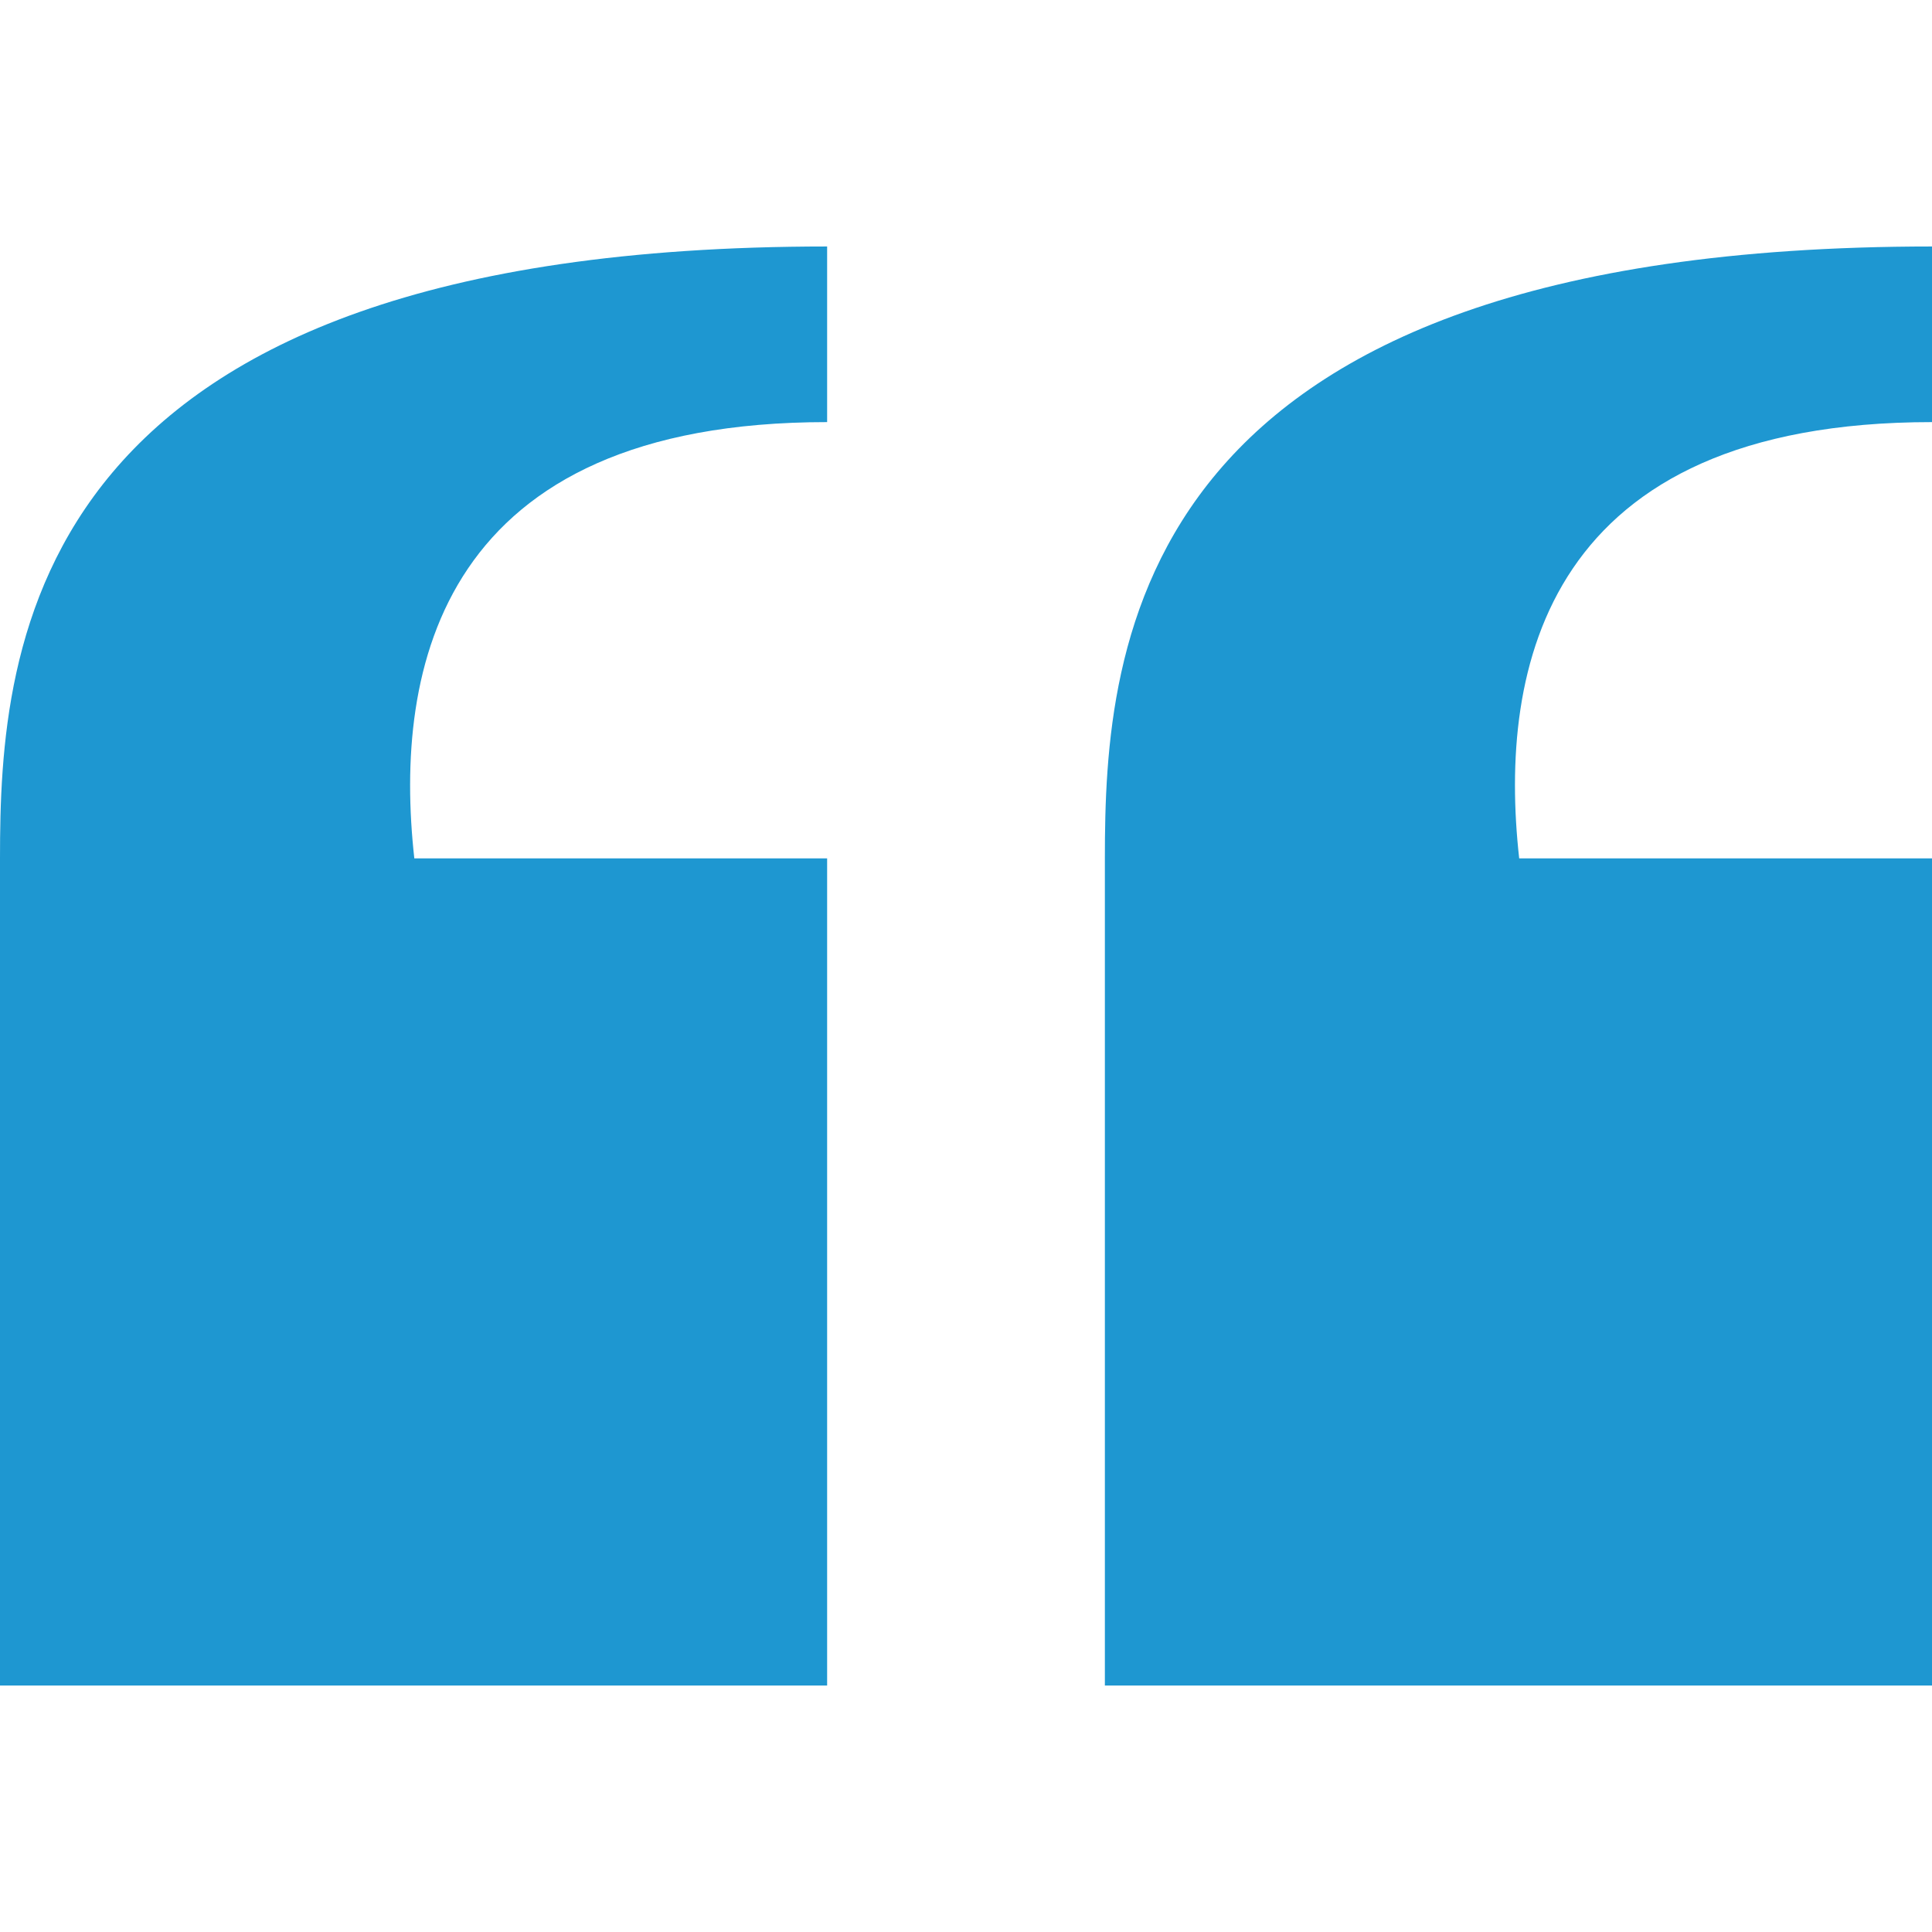
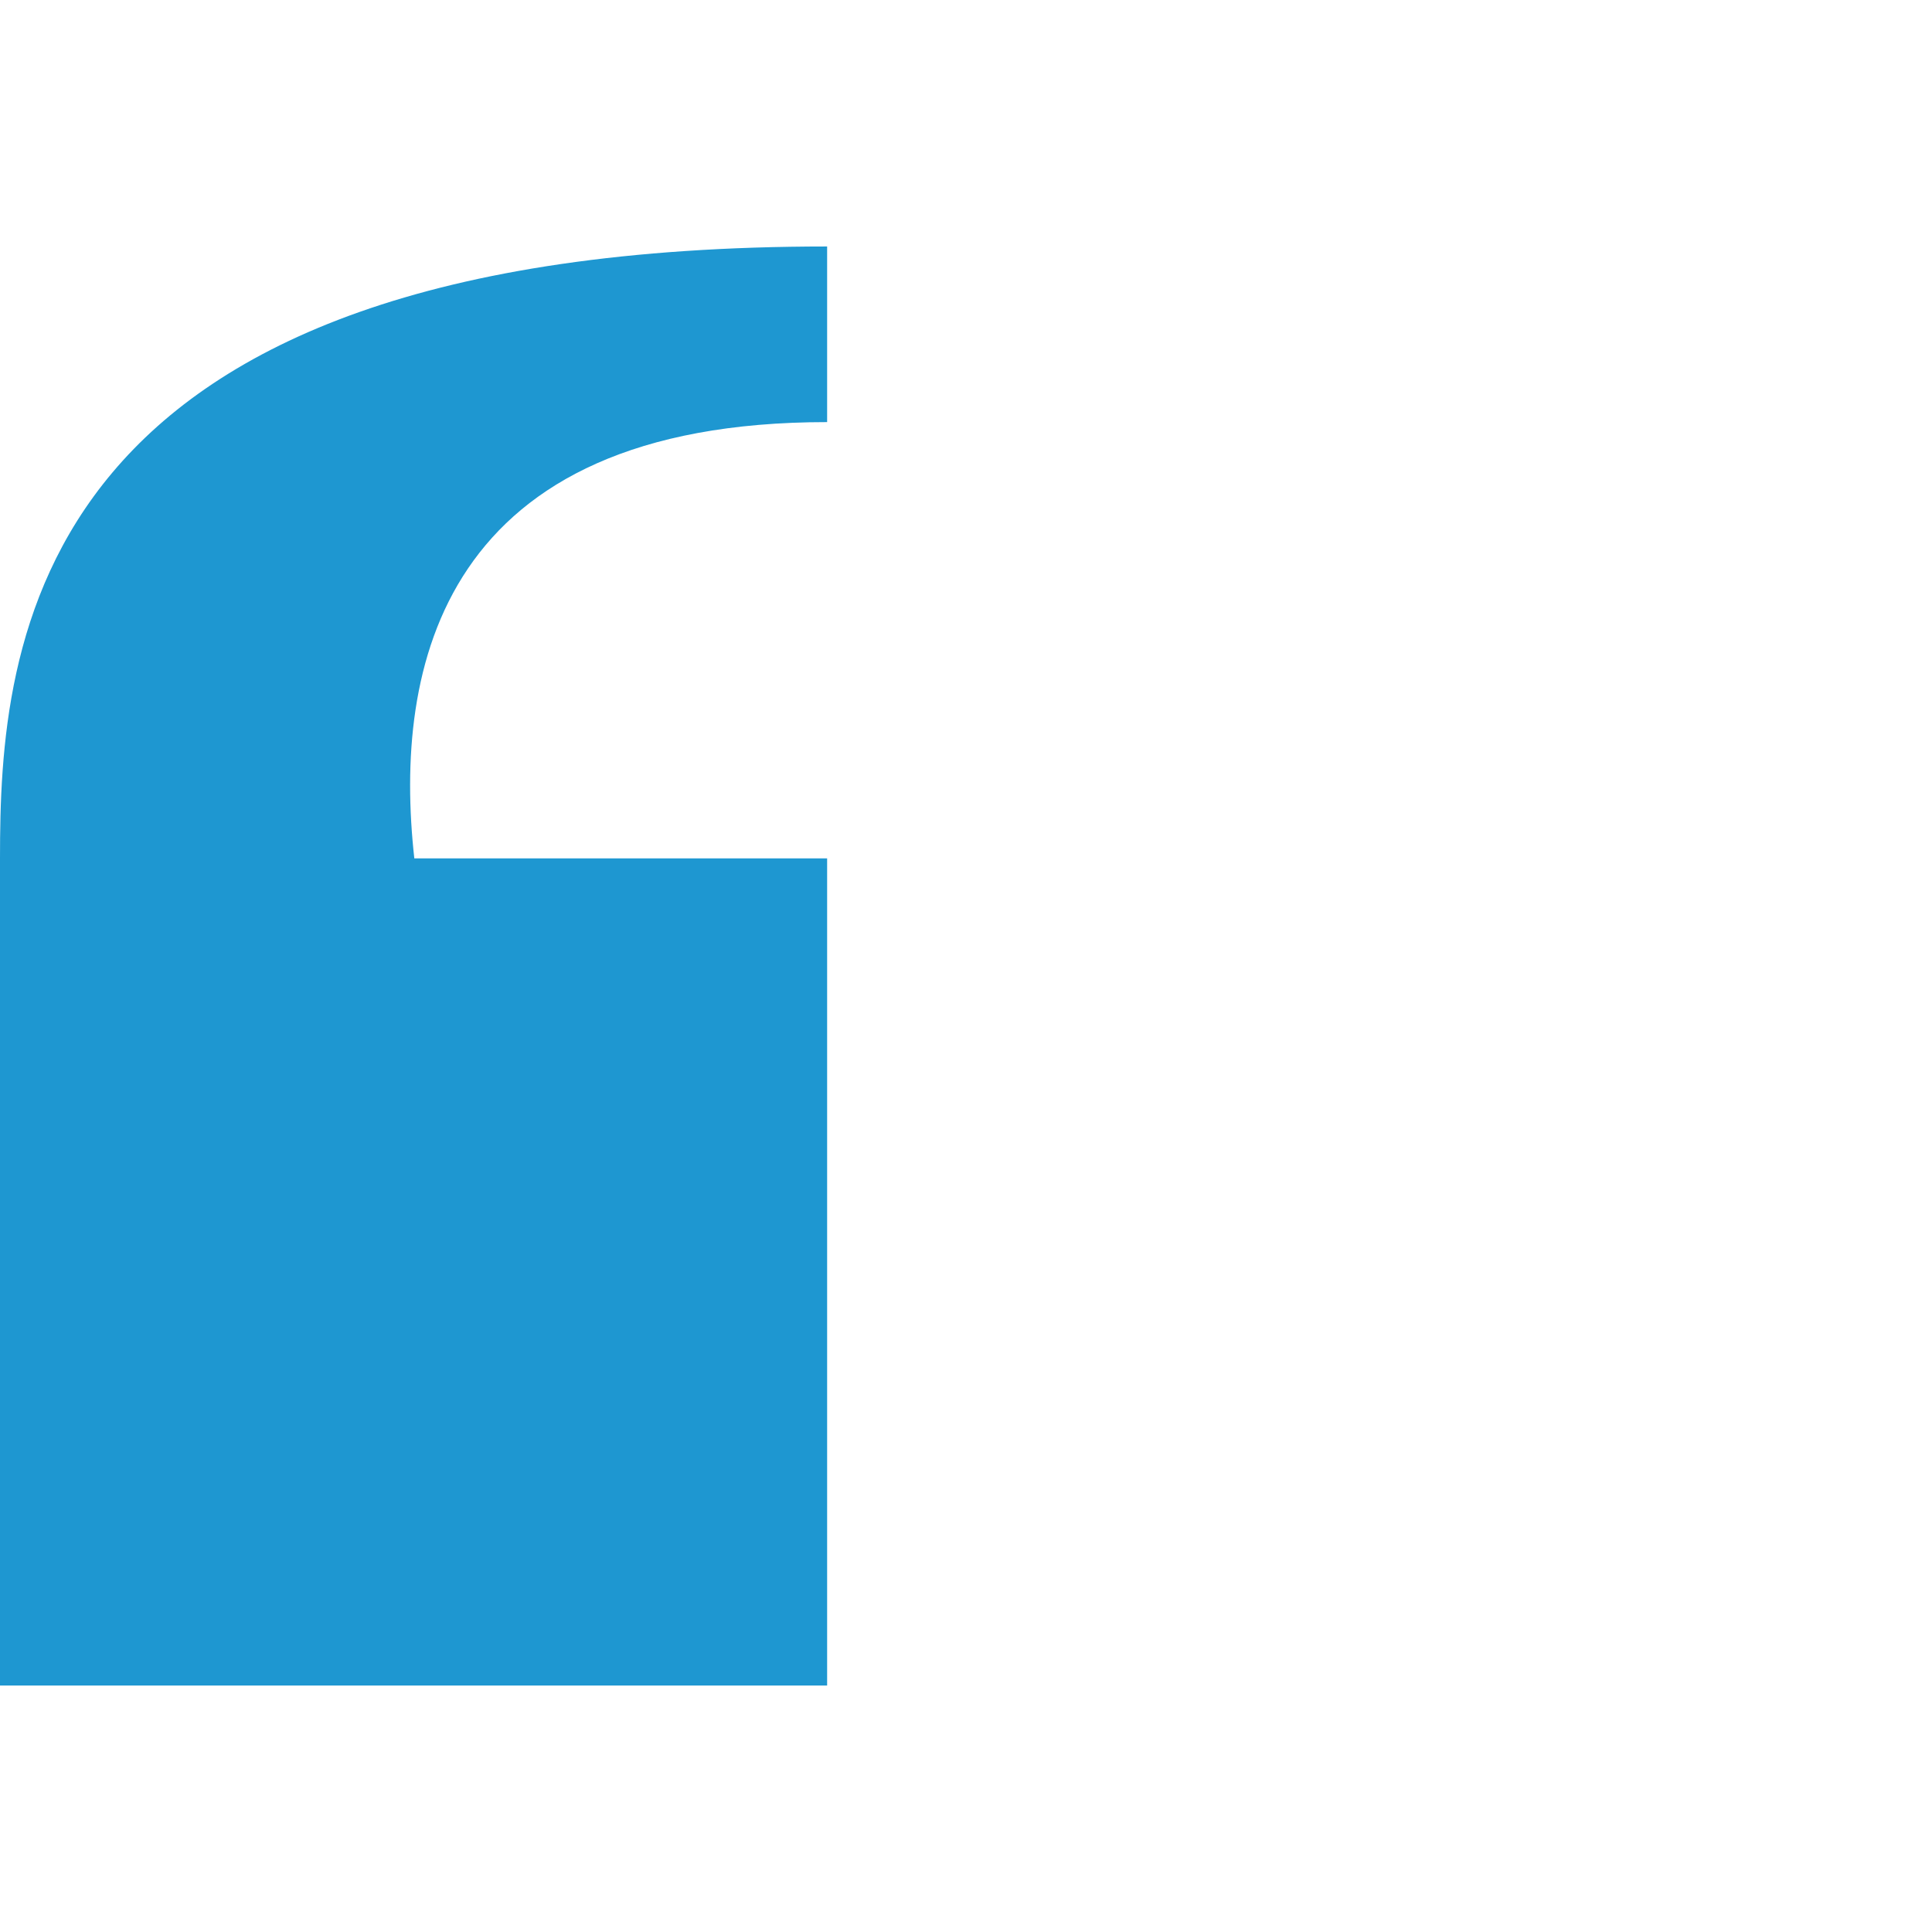
<svg xmlns="http://www.w3.org/2000/svg" fill="#1E97D1" width="100pt" height="100pt" version="1.1" viewBox="0 0 100 100">
-   <path d="m100 87.242h-42.812v-42.812c0-11.066 1.273-31.672 42.812-31.672v9.09c-19.973 0-22.473 12.664-21.367 22.582h21.367zm-57.188-42.812h-21.367c-1.102-9.914 1.395-22.582 21.367-22.582v-9.09c-41.535 0-42.812 20.605-42.812 31.672v42.812h42.812z" />
+   <path d="m100 87.242v-42.812c0-11.066 1.273-31.672 42.812-31.672v9.09c-19.973 0-22.473 12.664-21.367 22.582h21.367zm-57.188-42.812h-21.367c-1.102-9.914 1.395-22.582 21.367-22.582v-9.09c-41.535 0-42.812 20.605-42.812 31.672v42.812h42.812z" />
</svg>